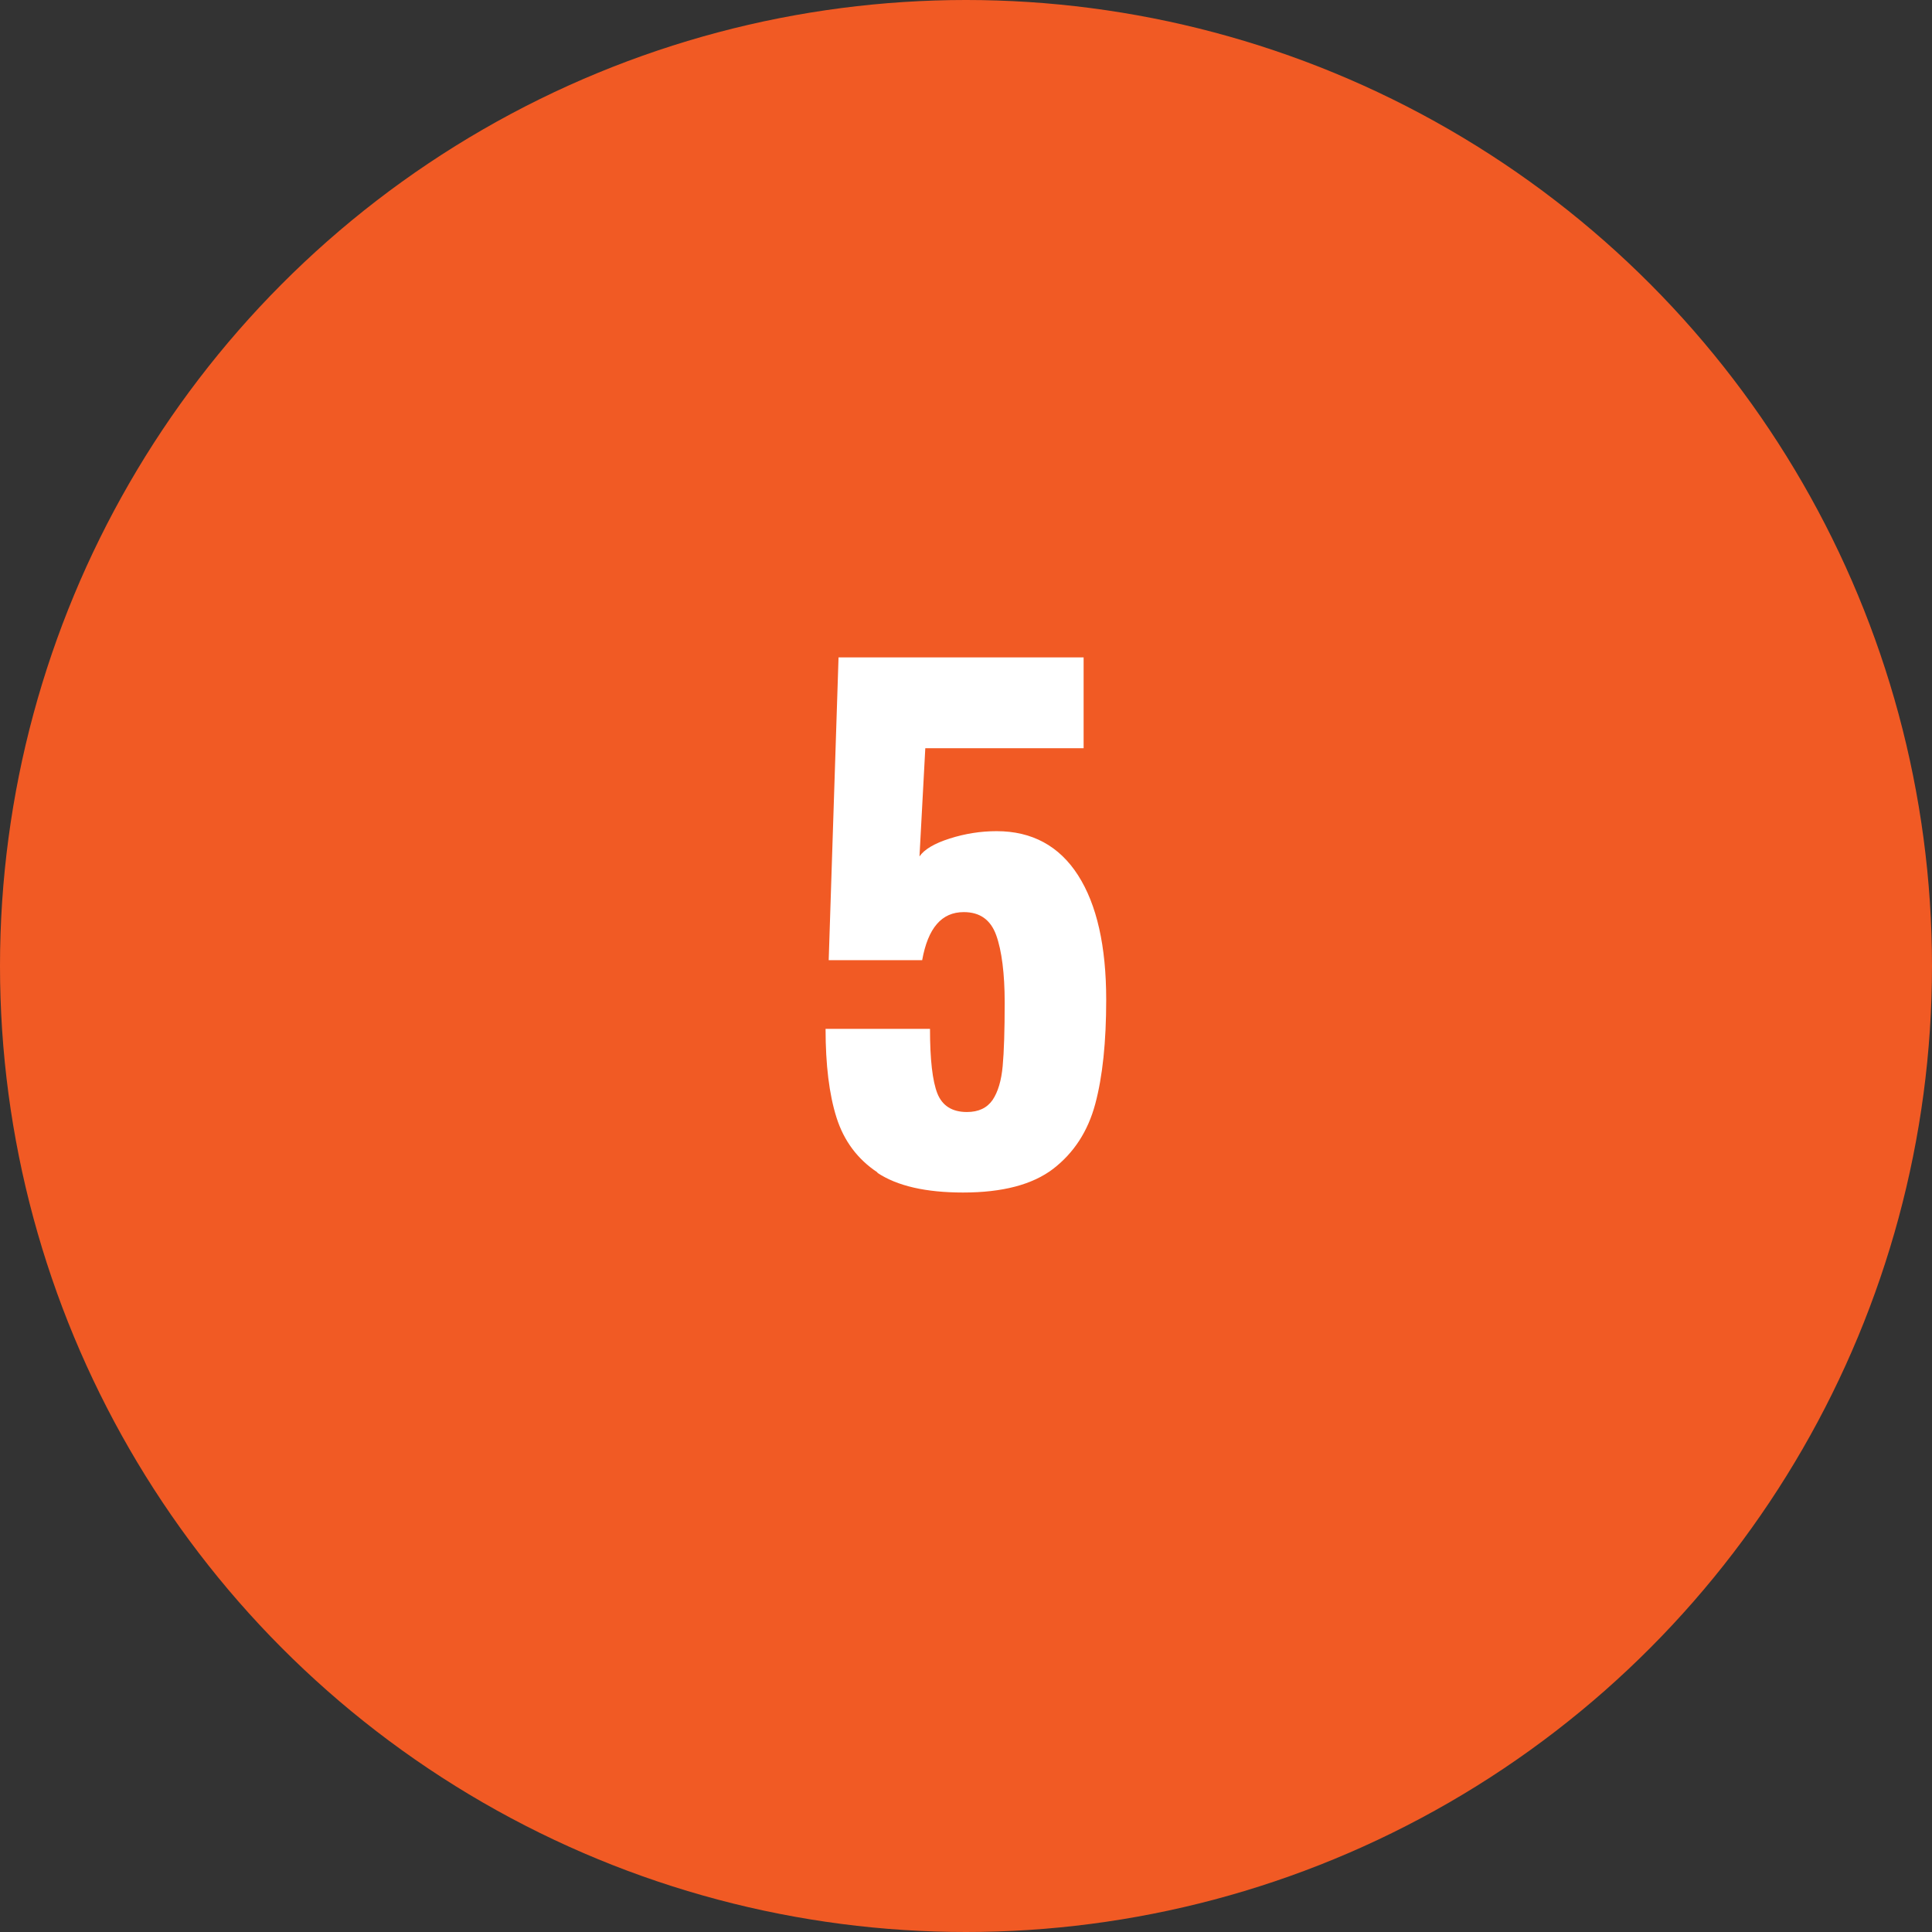
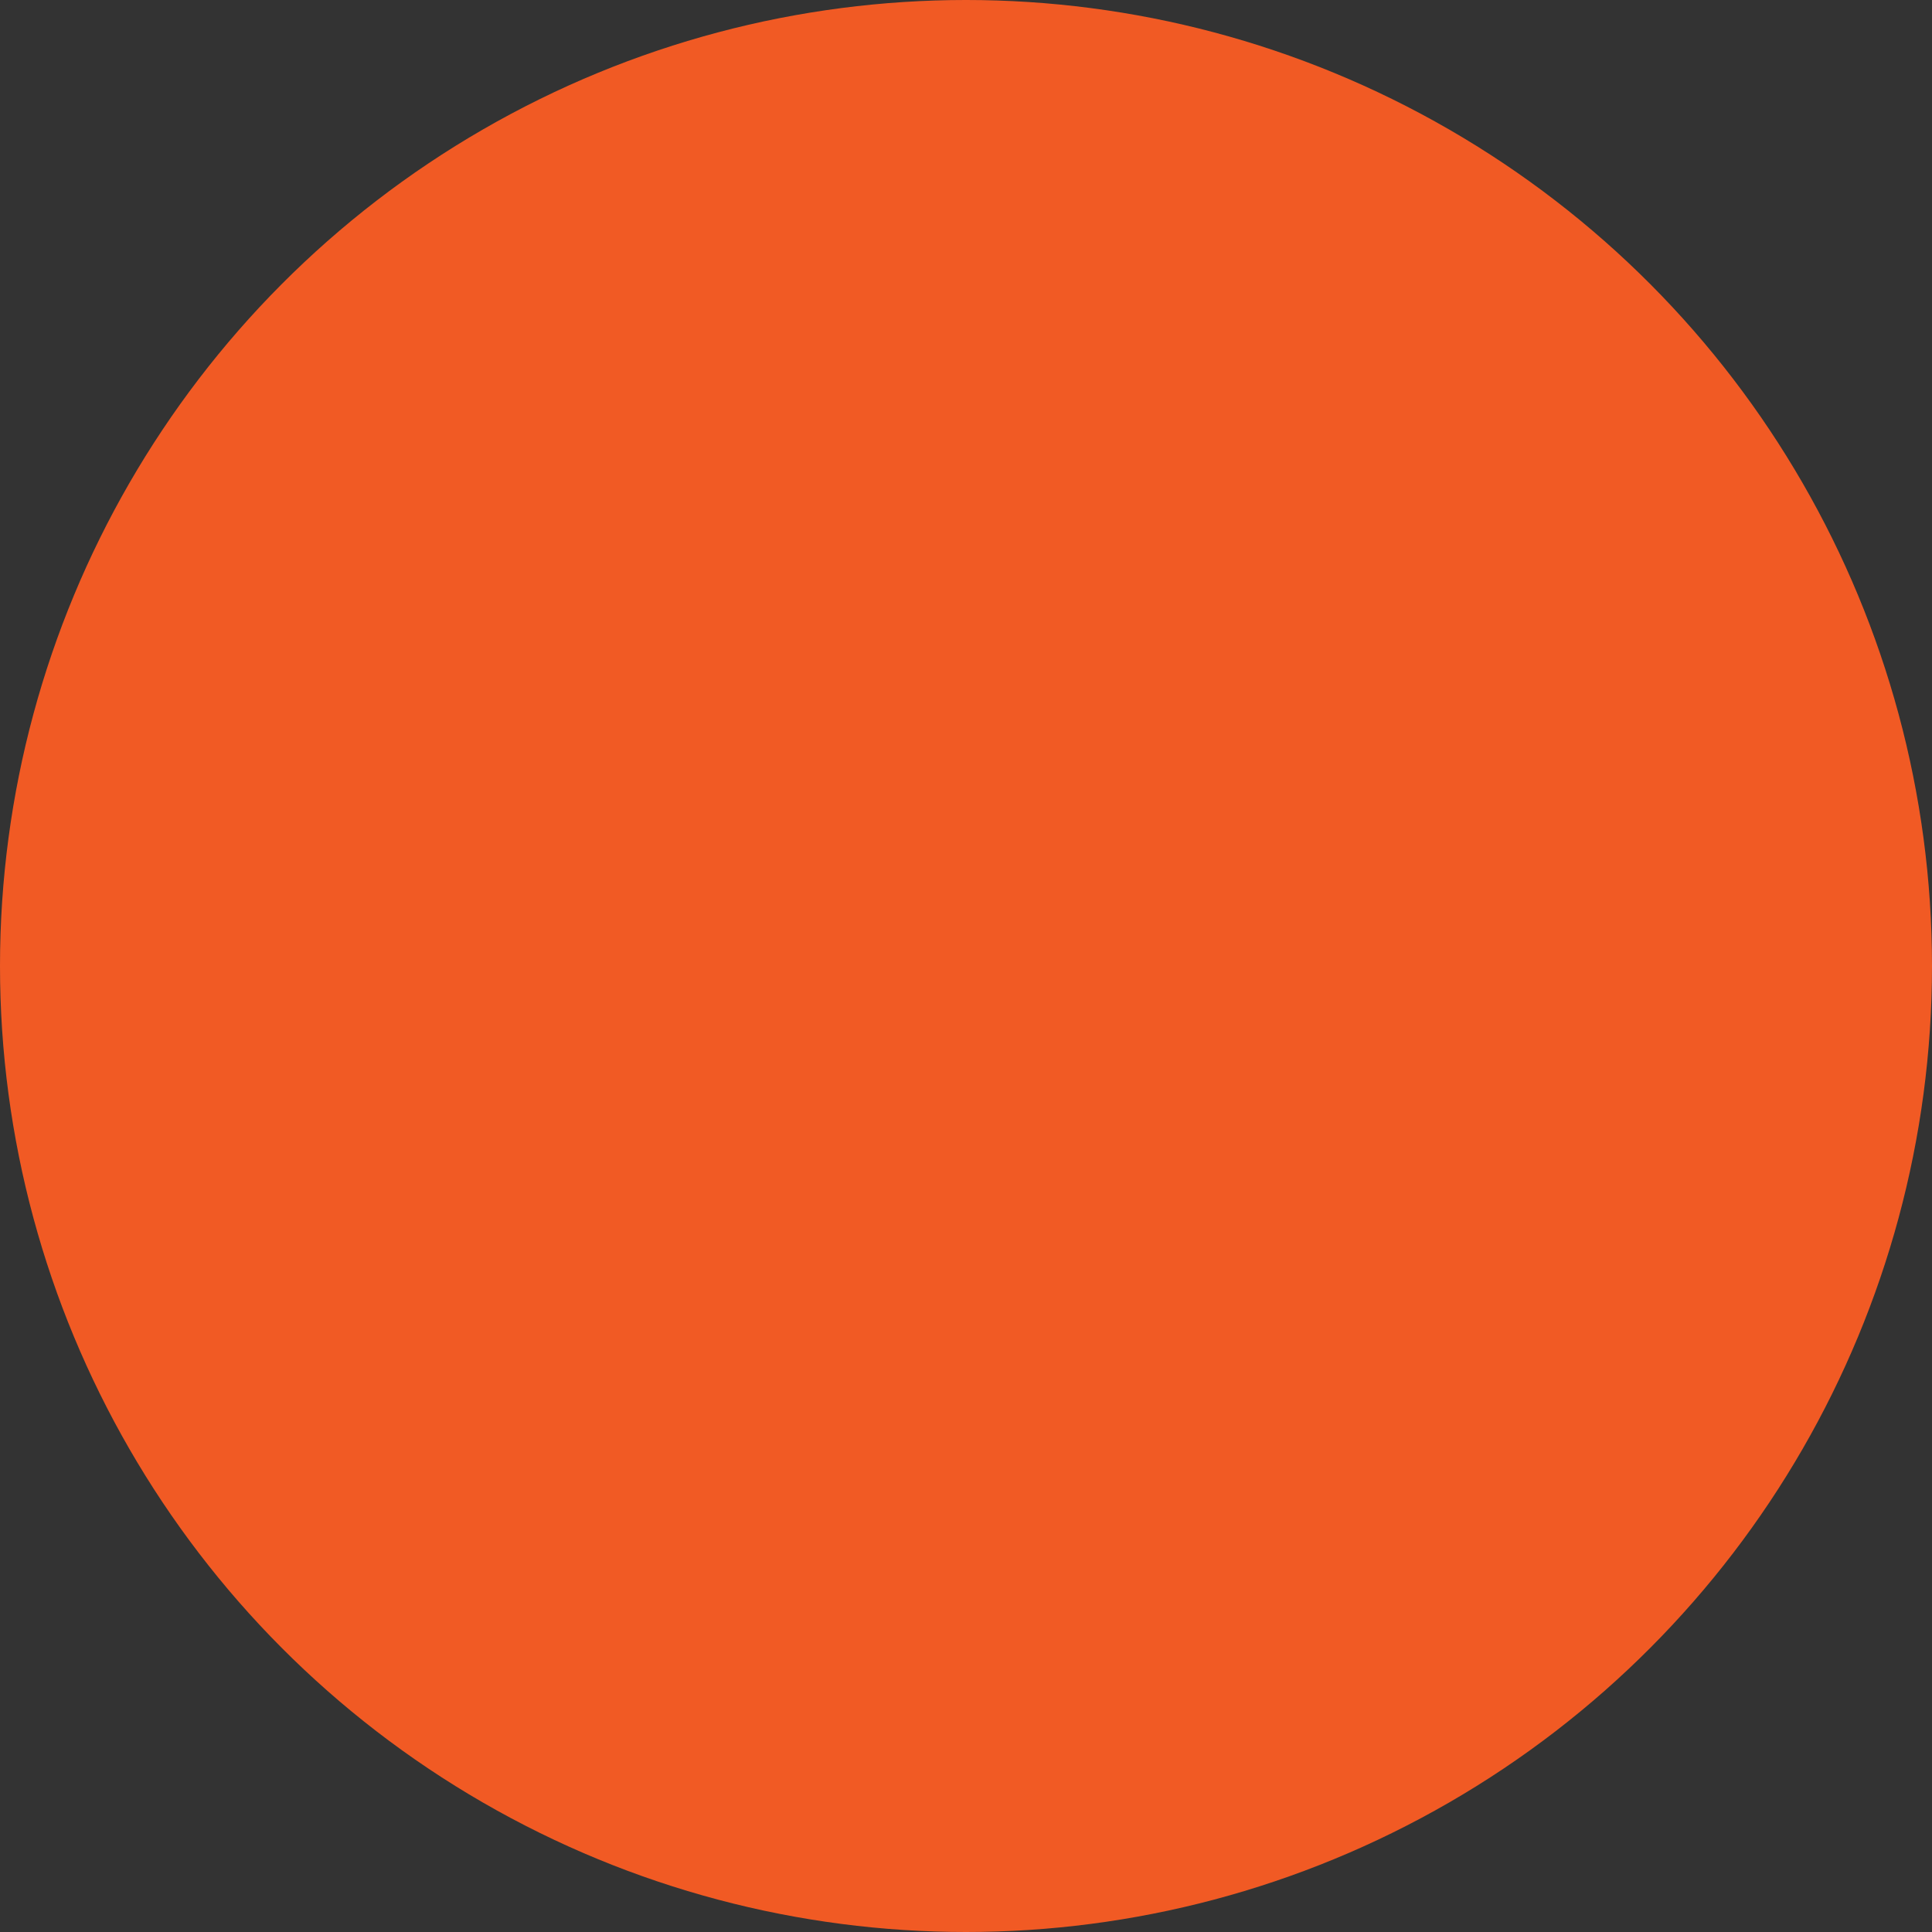
<svg xmlns="http://www.w3.org/2000/svg" id="_レイヤー_2" data-name="レイヤー 2" width="86.4" height="86.4" viewBox="0 0 86.4 86.4">
  <rect x="0" y="0" width="86.4" height="86.4" fill="#333333" stroke="none" />
  <defs>
    <style>
      .cls-1 {
        fill: #f15a24;
      }

      .cls-1, .cls-2 {
        stroke-width: 0px;
      }

      .cls-2 {
        fill: #fff;
      }
    </style>
  </defs>
  <g id="_レイヤー_1-2" data-name="レイヤー 1">
    <circle class="cls-1" cx="43.2" cy="43.2" r="43.2" />
-     <path class="cls-2" d="M39.24,52.43c-.89-.59-1.5-1.41-1.83-2.45-.33-1.04-.49-2.37-.49-3.97h4.67c0,1.37.11,2.33.33,2.89.22.55.66.83,1.32.83.52,0,.9-.18,1.15-.54.24-.36.39-.86.45-1.51.06-.65.09-1.6.09-2.86s-.13-2.31-.38-3-.73-1.03-1.45-1.03c-.99,0-1.6.71-1.86,2.15h-4.18l.44-13.54h10.96v4.06h-7.08l-.26,4.84c.21-.31.66-.58,1.35-.8.69-.22,1.39-.33,2.1-.33,1.58,0,2.8.66,3.64,1.97s1.26,3.17,1.26,5.57c0,1.88-.16,3.43-.49,4.66s-.96,2.19-1.88,2.9c-.93.71-2.27,1.06-4.03,1.06-1.66,0-2.94-.29-3.83-.88Z" />
  </g>
</svg>